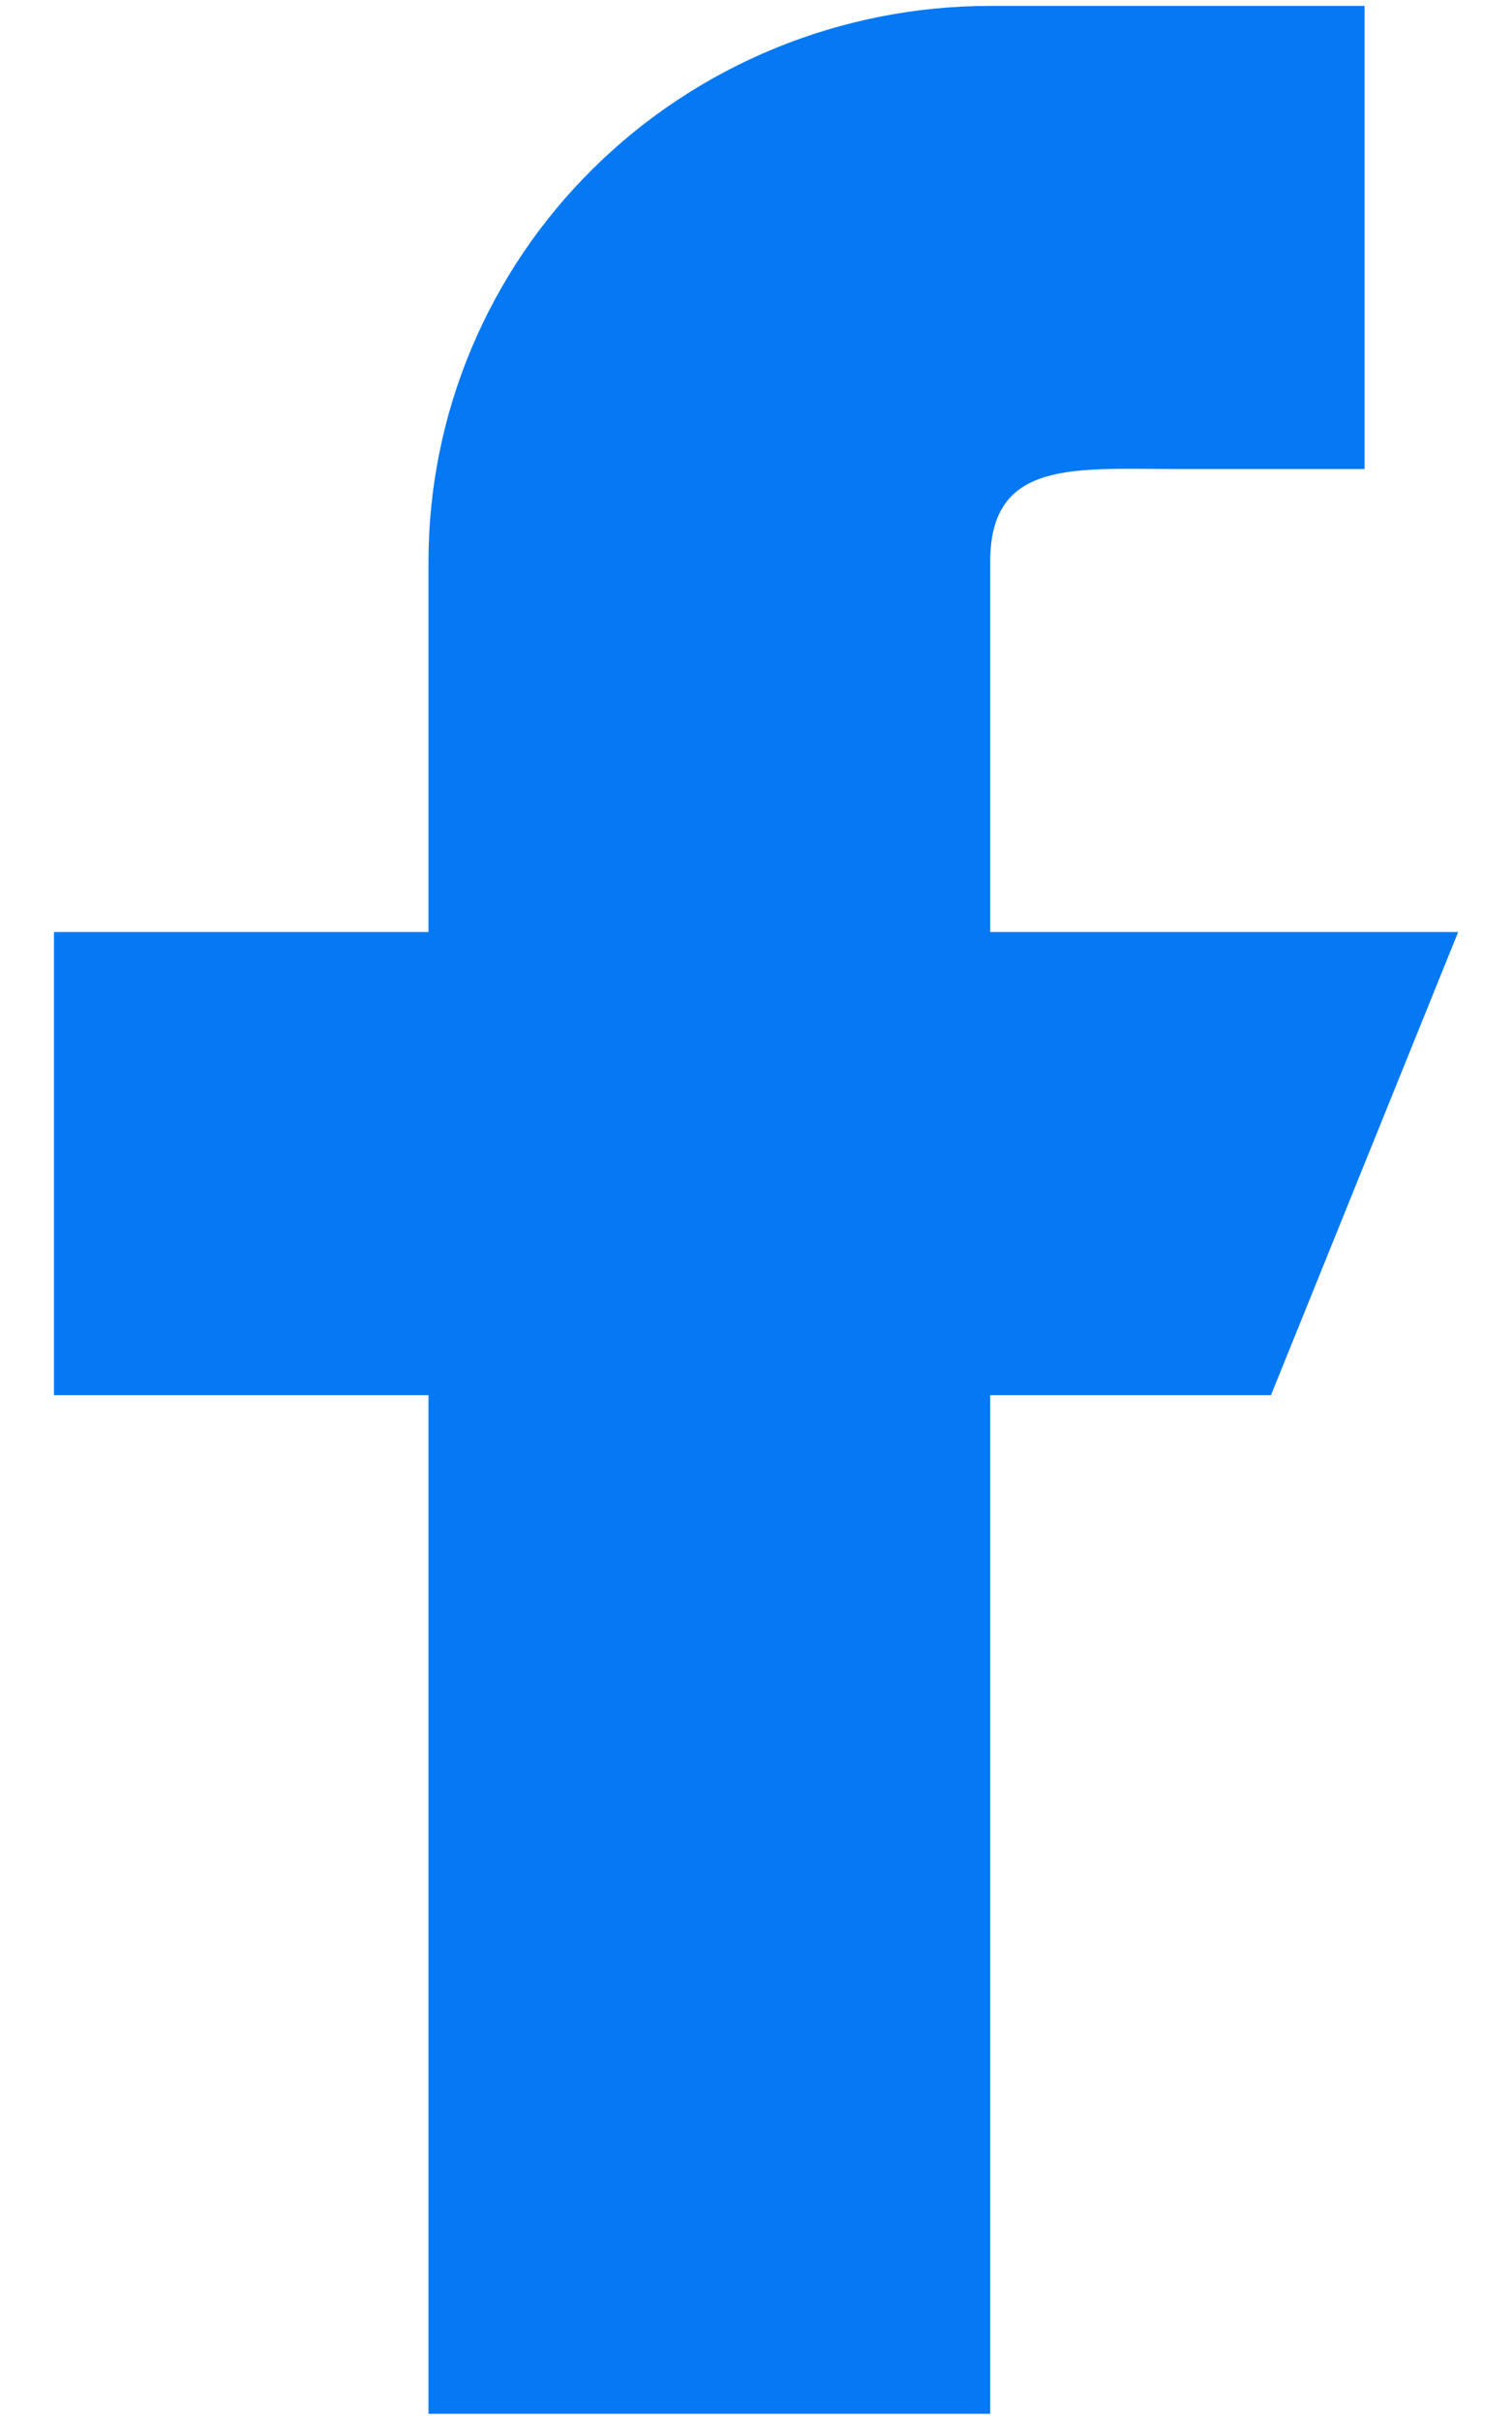
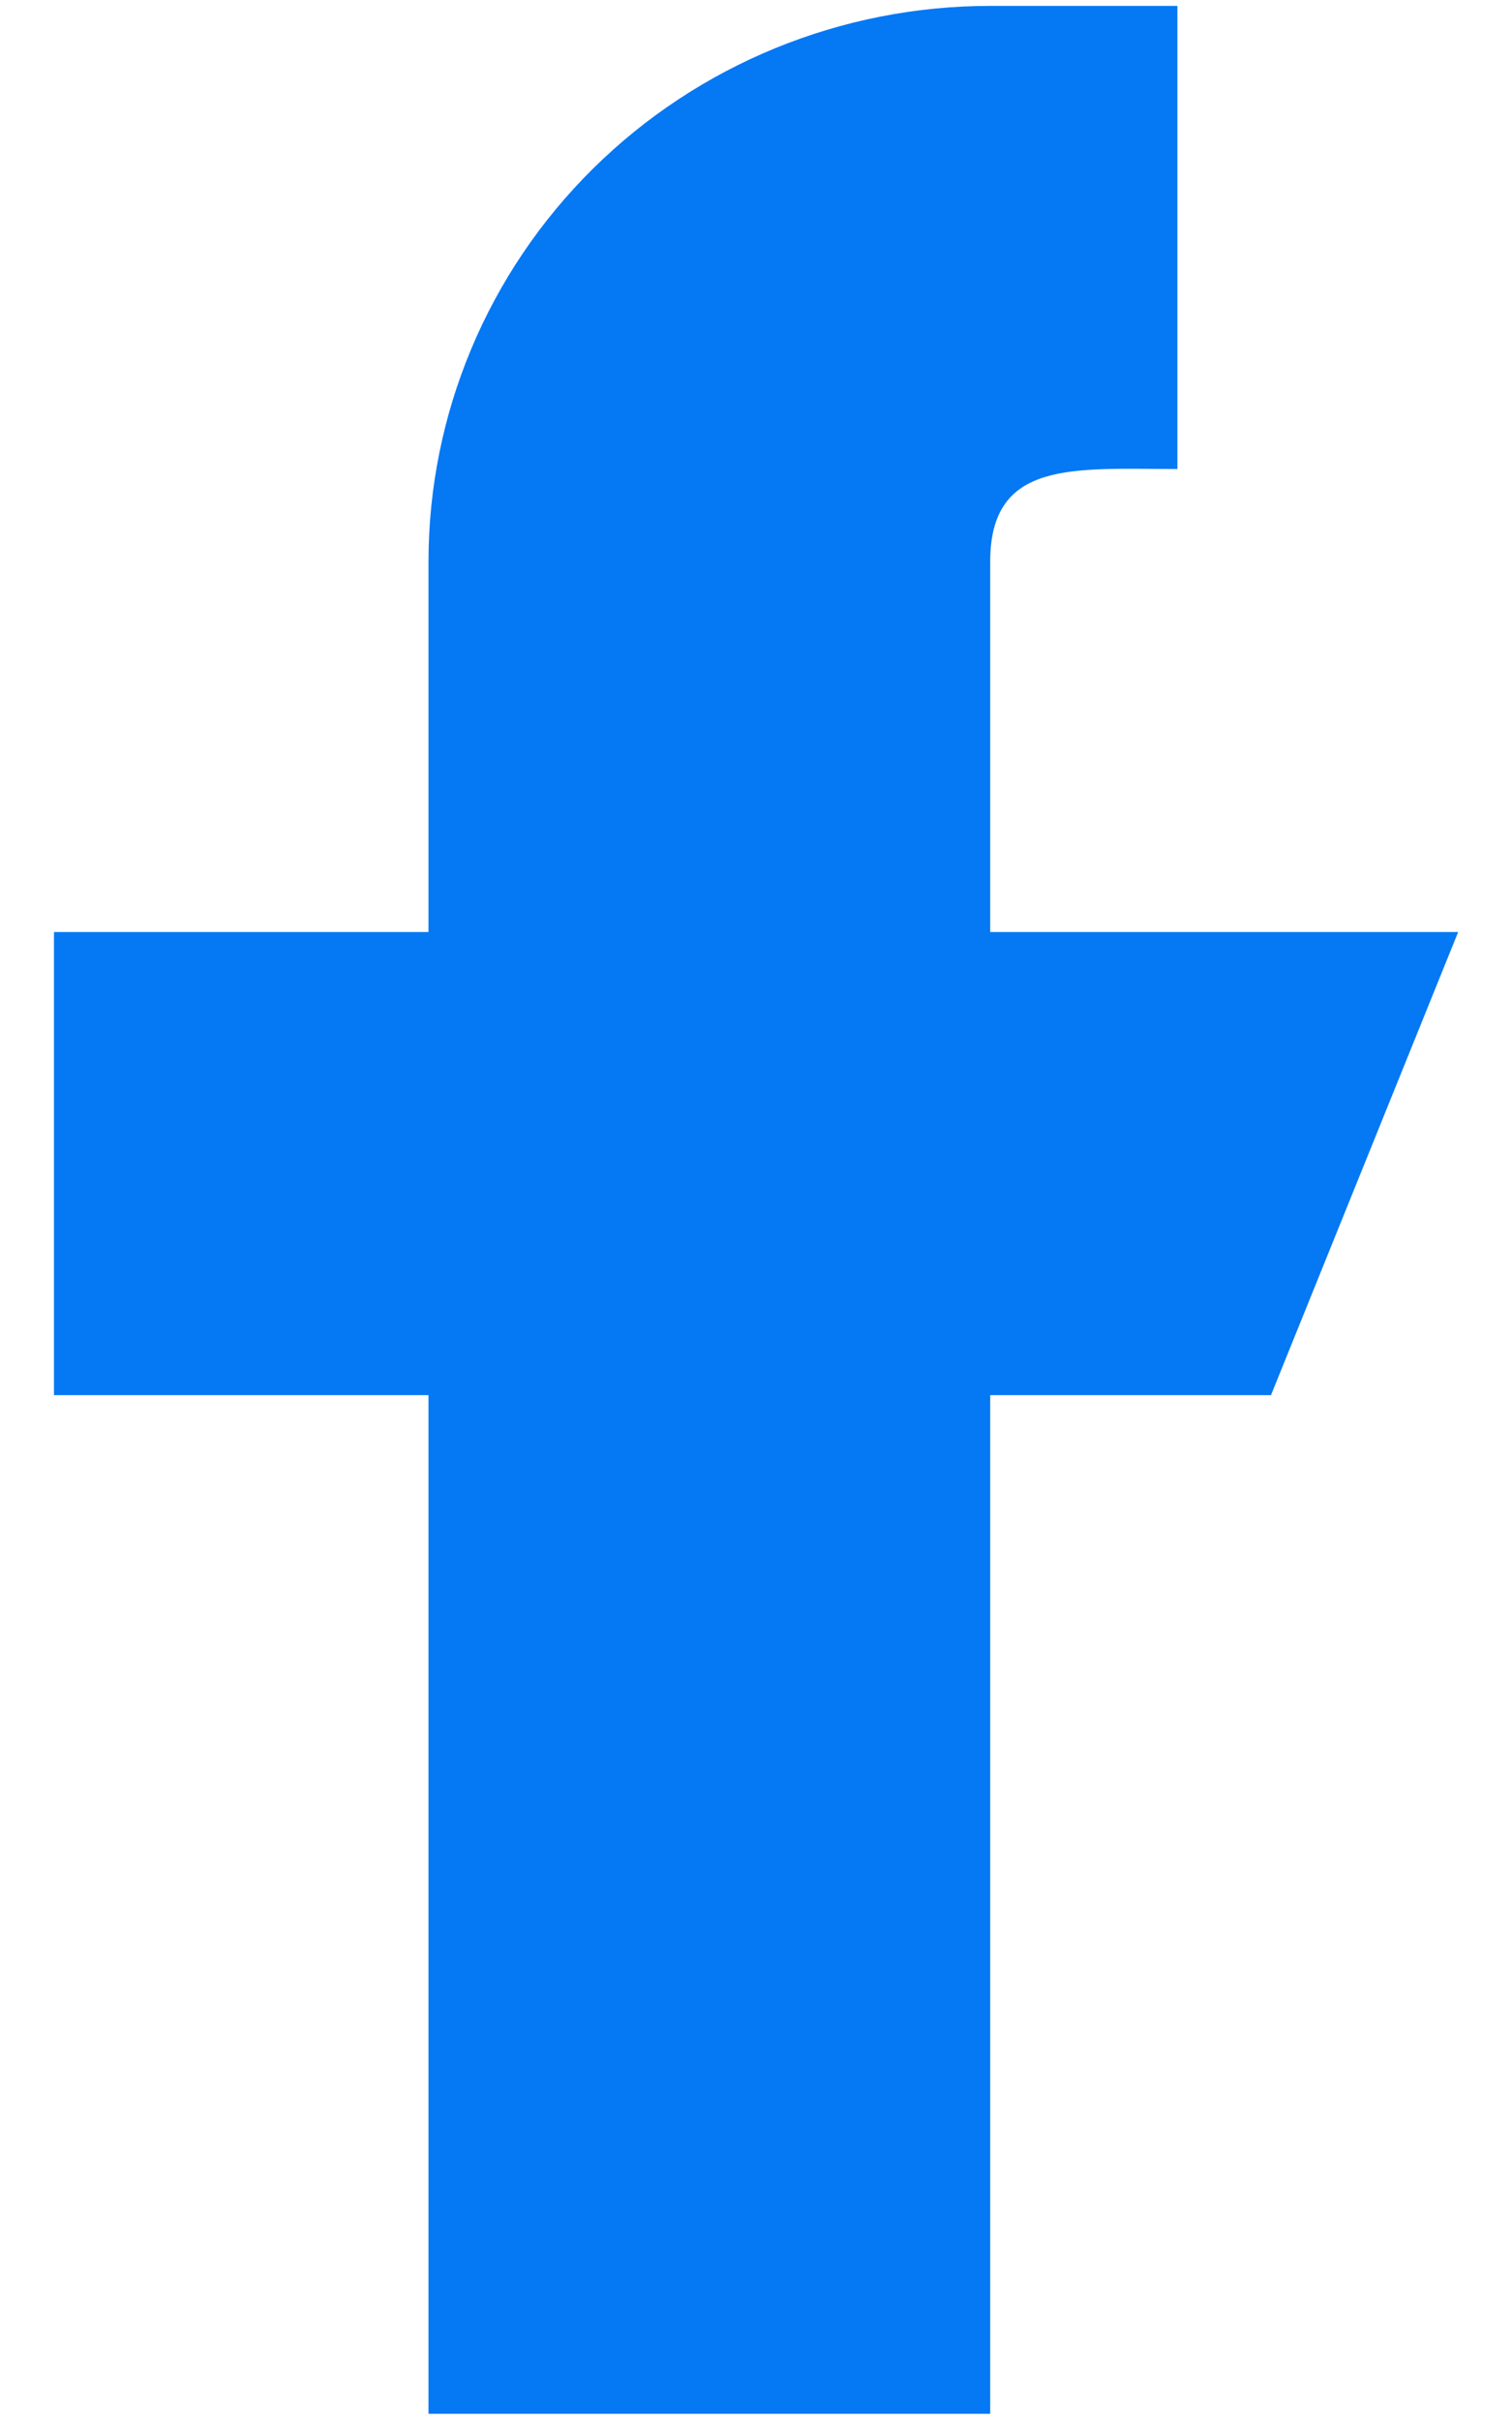
<svg xmlns="http://www.w3.org/2000/svg" width="10" height="16" viewBox="0 0 10 16" fill="none">
-   <path fill-rule="evenodd" clip-rule="evenodd" d="M9.644 6.162H6.549V3.713C6.549 3.037 7.103 3.101 7.787 3.101H9.025V0.039H6.549C5.563 0.039 4.619 0.426 3.922 1.115C3.225 1.804 2.834 2.739 2.834 3.713V6.162H0.357V9.224H2.834V15.959H6.549V9.224H8.406L9.644 6.162Z" fill="#0578F4" />
+   <path fill-rule="evenodd" clip-rule="evenodd" d="M9.644 6.162H6.549V3.713C6.549 3.037 7.103 3.101 7.787 3.101V0.039H6.549C5.563 0.039 4.619 0.426 3.922 1.115C3.225 1.804 2.834 2.739 2.834 3.713V6.162H0.357V9.224H2.834V15.959H6.549V9.224H8.406L9.644 6.162Z" fill="#0578F4" />
</svg>